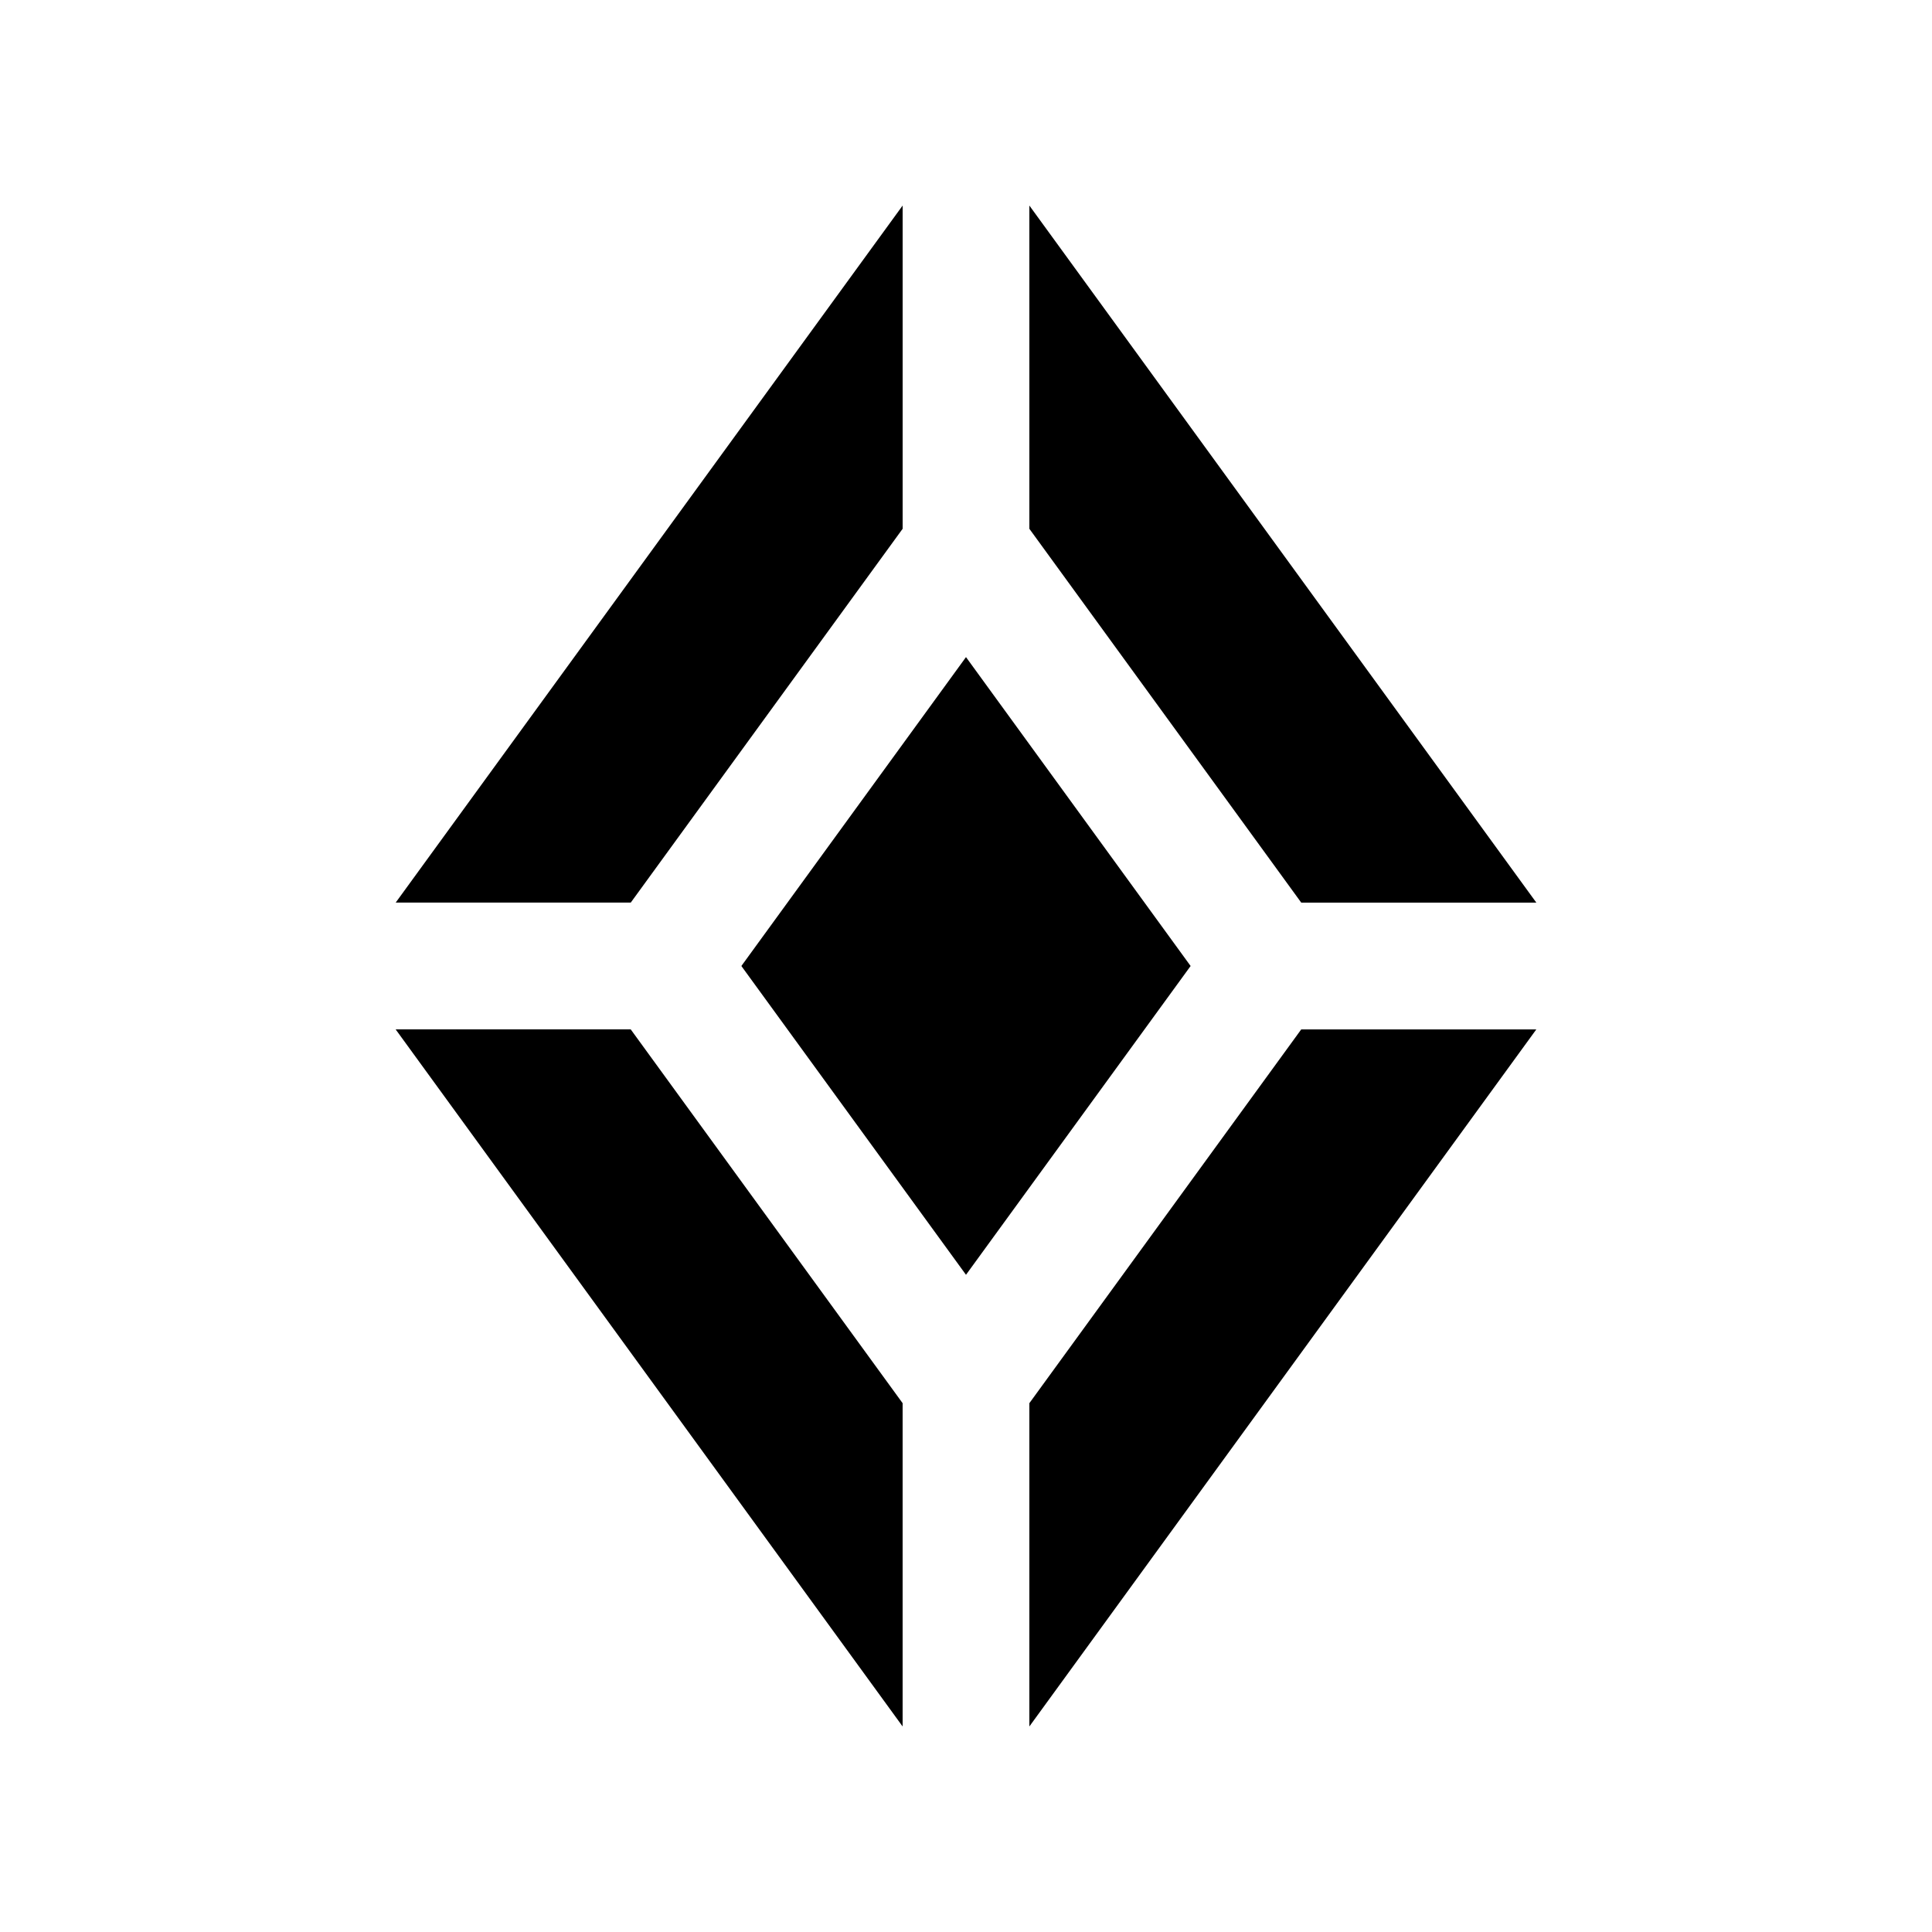
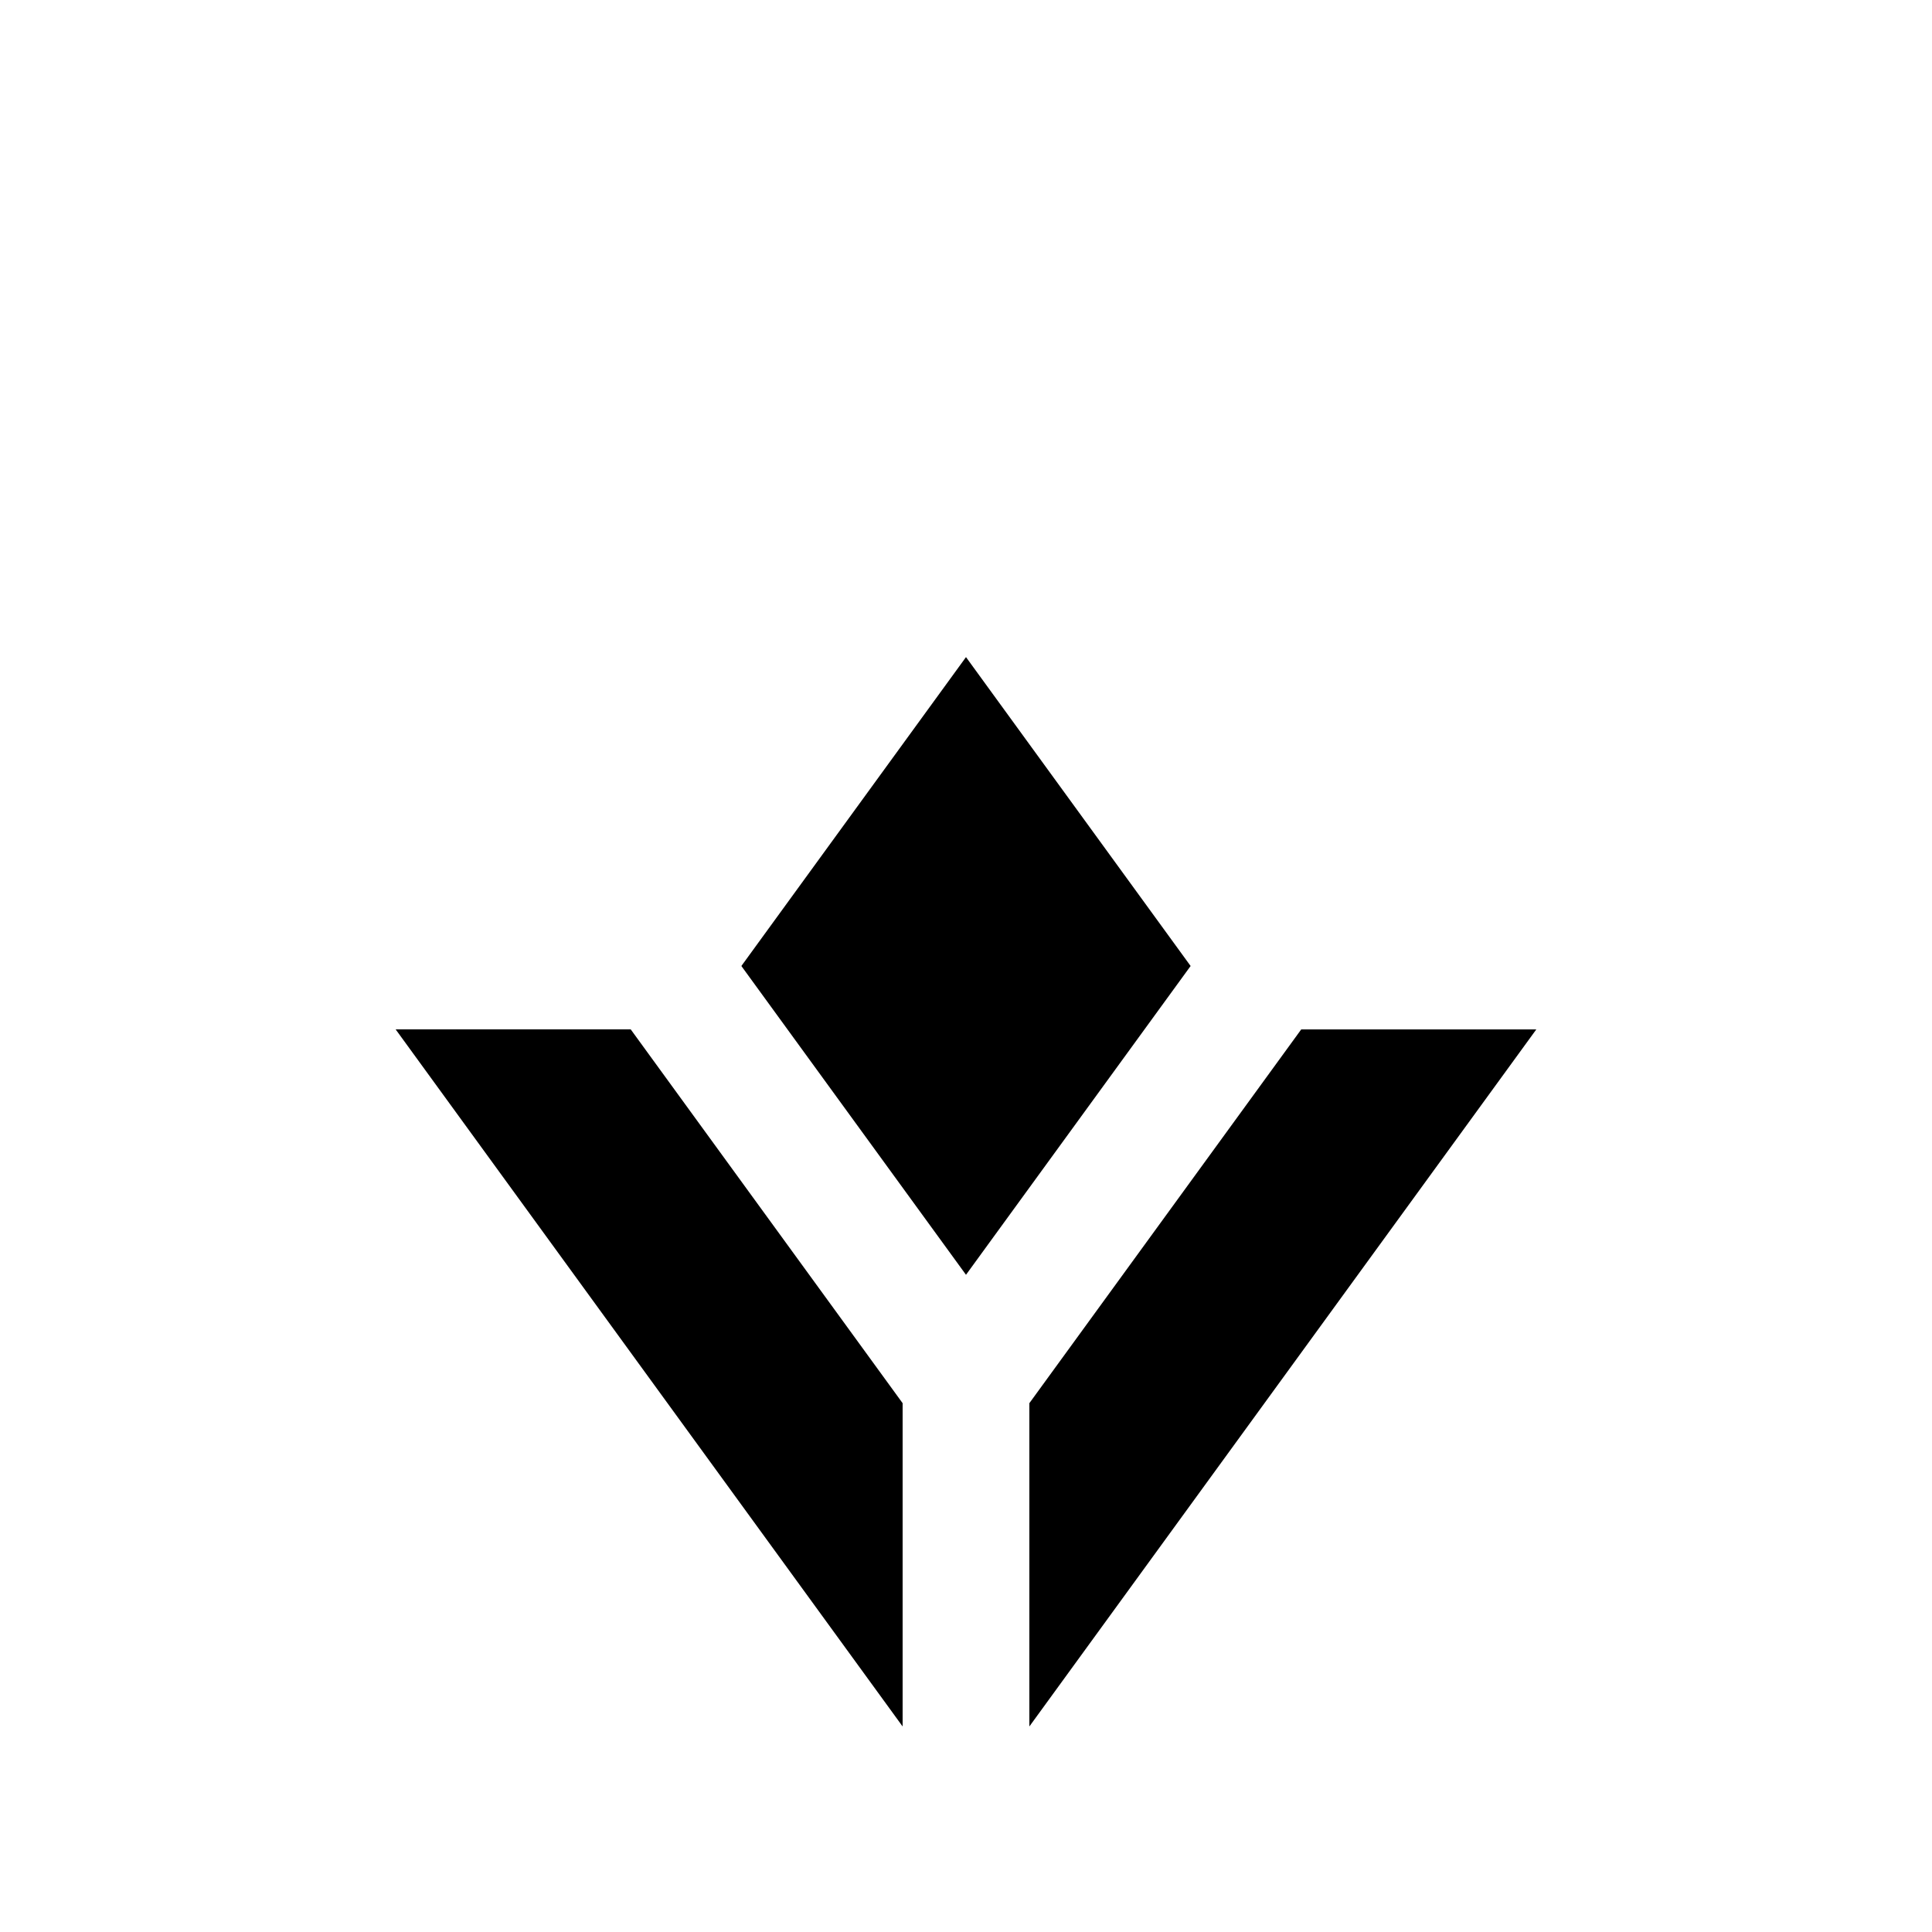
<svg xmlns="http://www.w3.org/2000/svg" fill="#000000" width="800px" height="800px" version="1.1" viewBox="144 144 512 512">
  <g>
    <path d="m340.47 400 59.527-81.859 59.527 81.859-59.527 81.832z" />
-     <path d="m383.21 284.13v-85.66l-134.35 184.73h62.297z" />
-     <path d="m488.84 383.2h62.301l-134.35-184.73v85.66z" />
    <path d="m416.79 515.86v85.672l134.35-184.73h-62.301z" />
    <path d="m311.15 416.8h-62.297l134.35 184.73v-85.672z" />
  </g>
</svg>